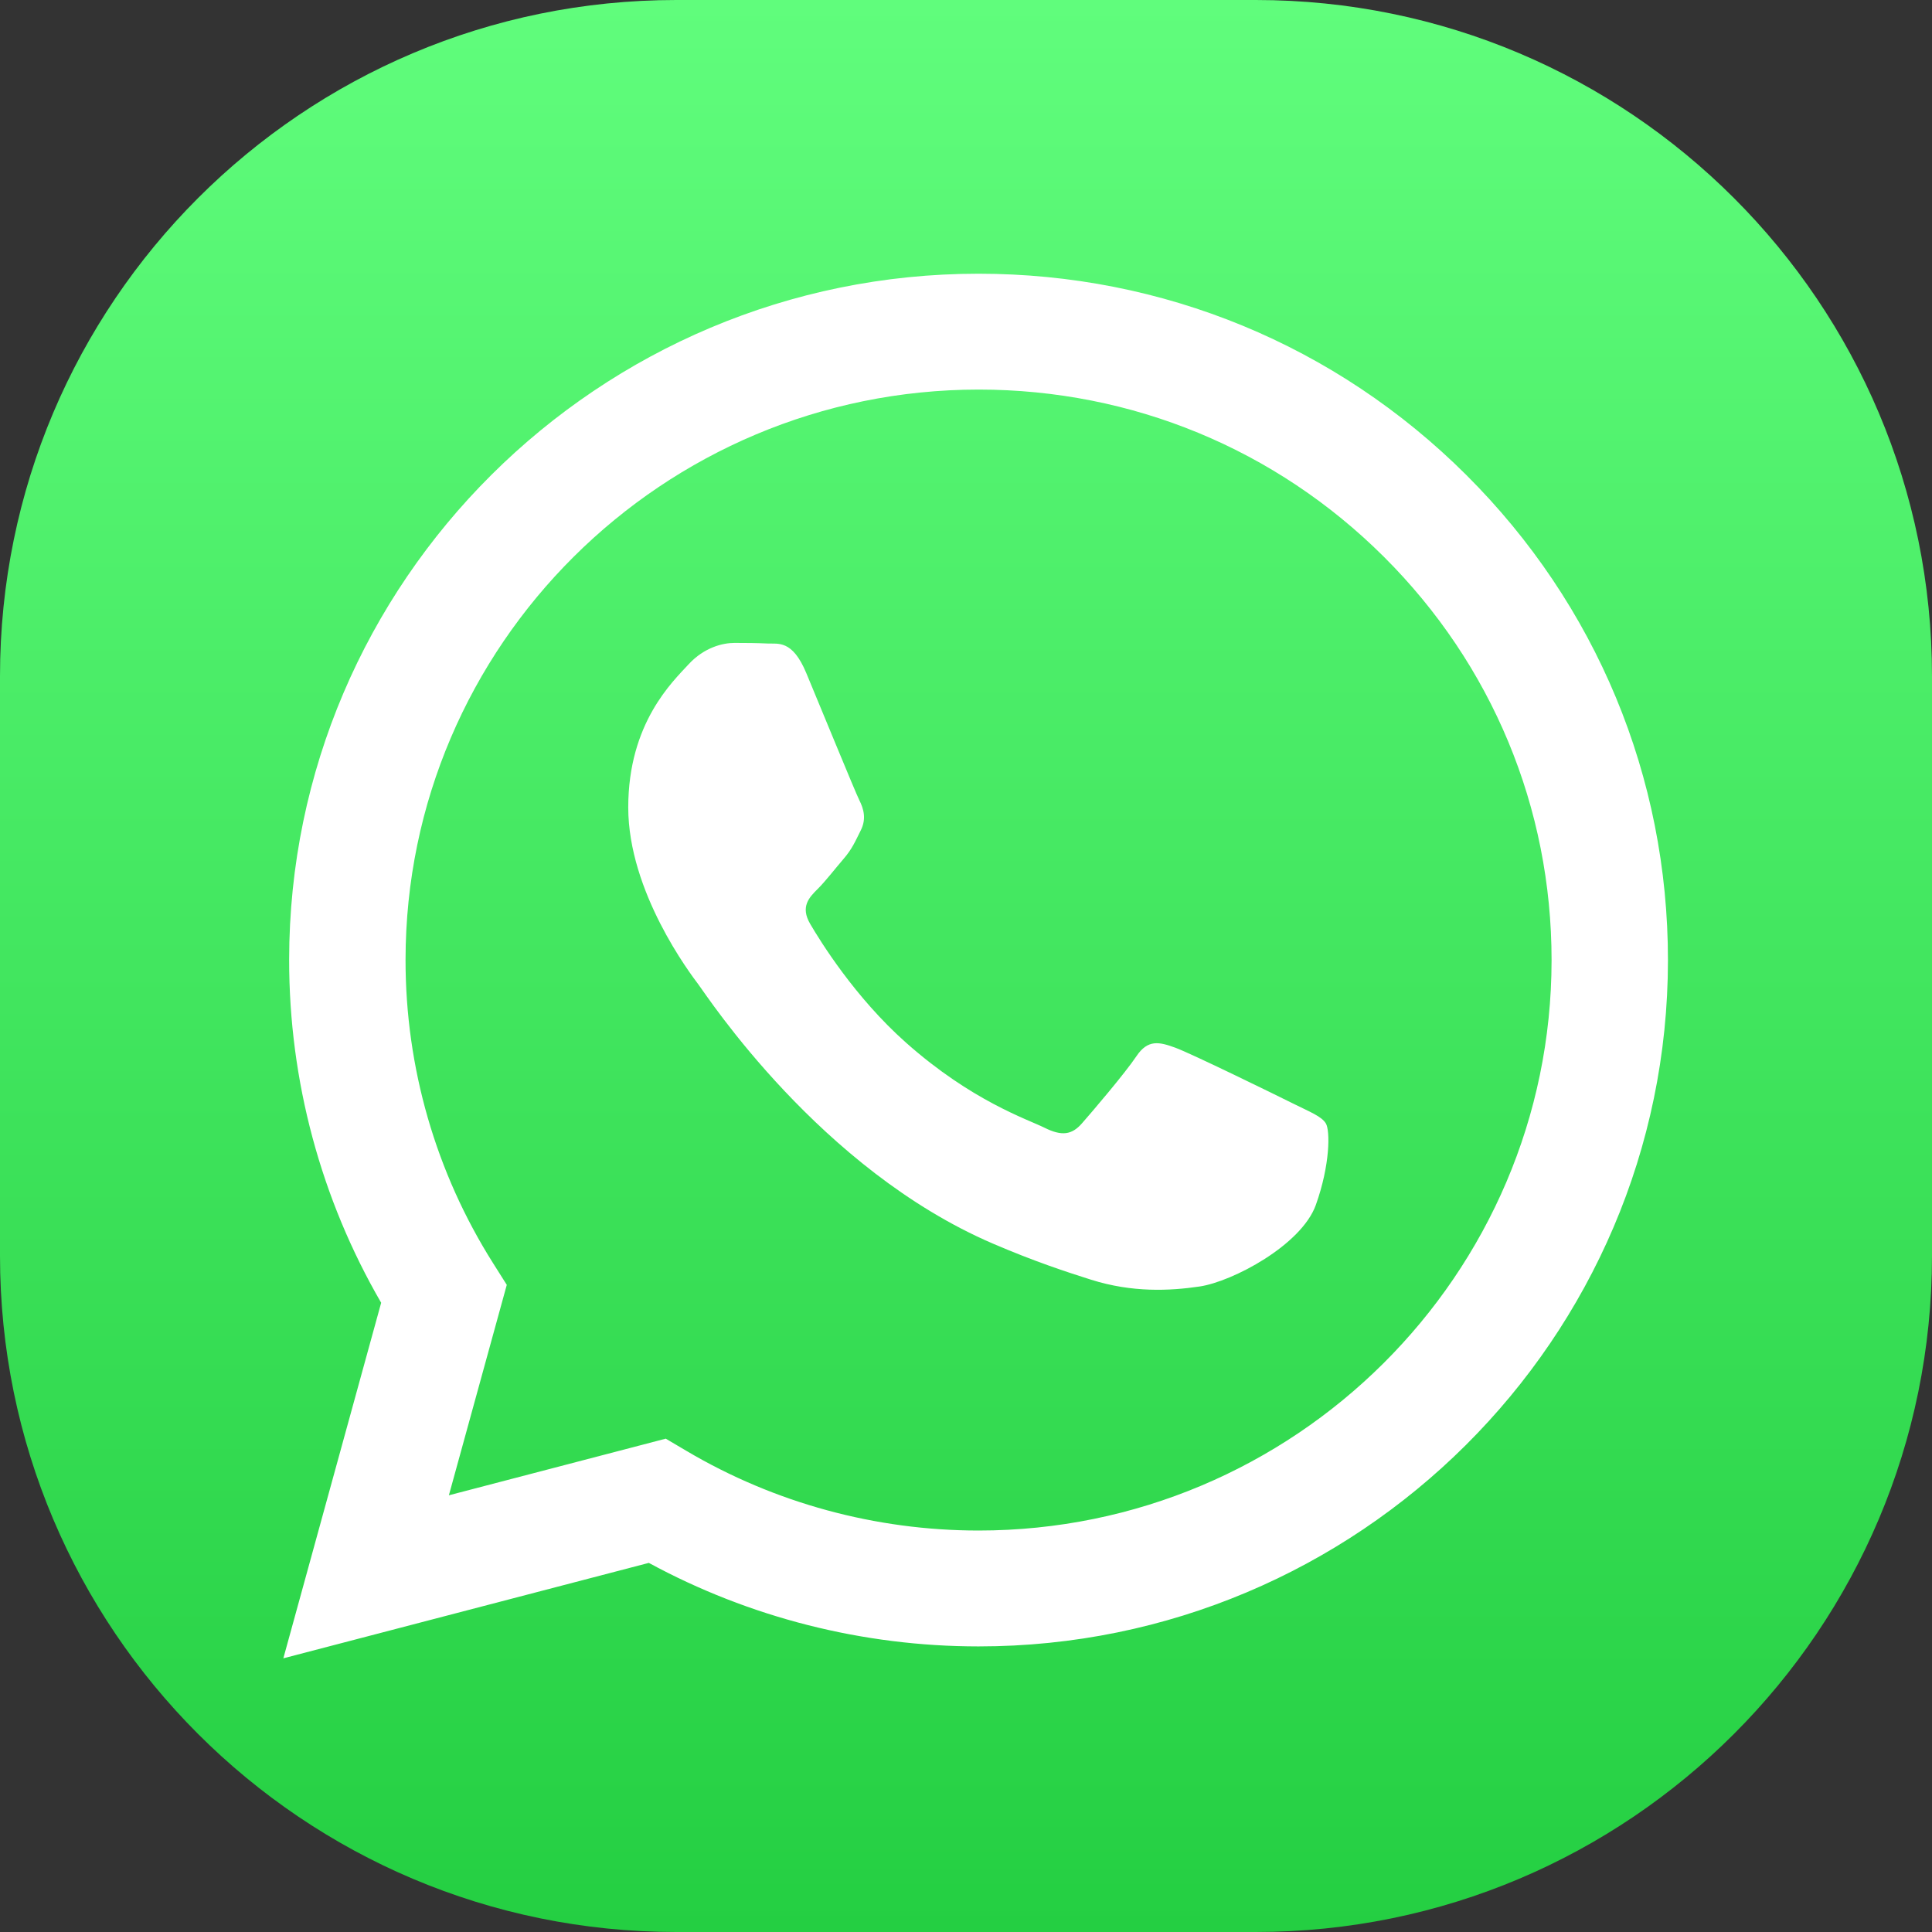
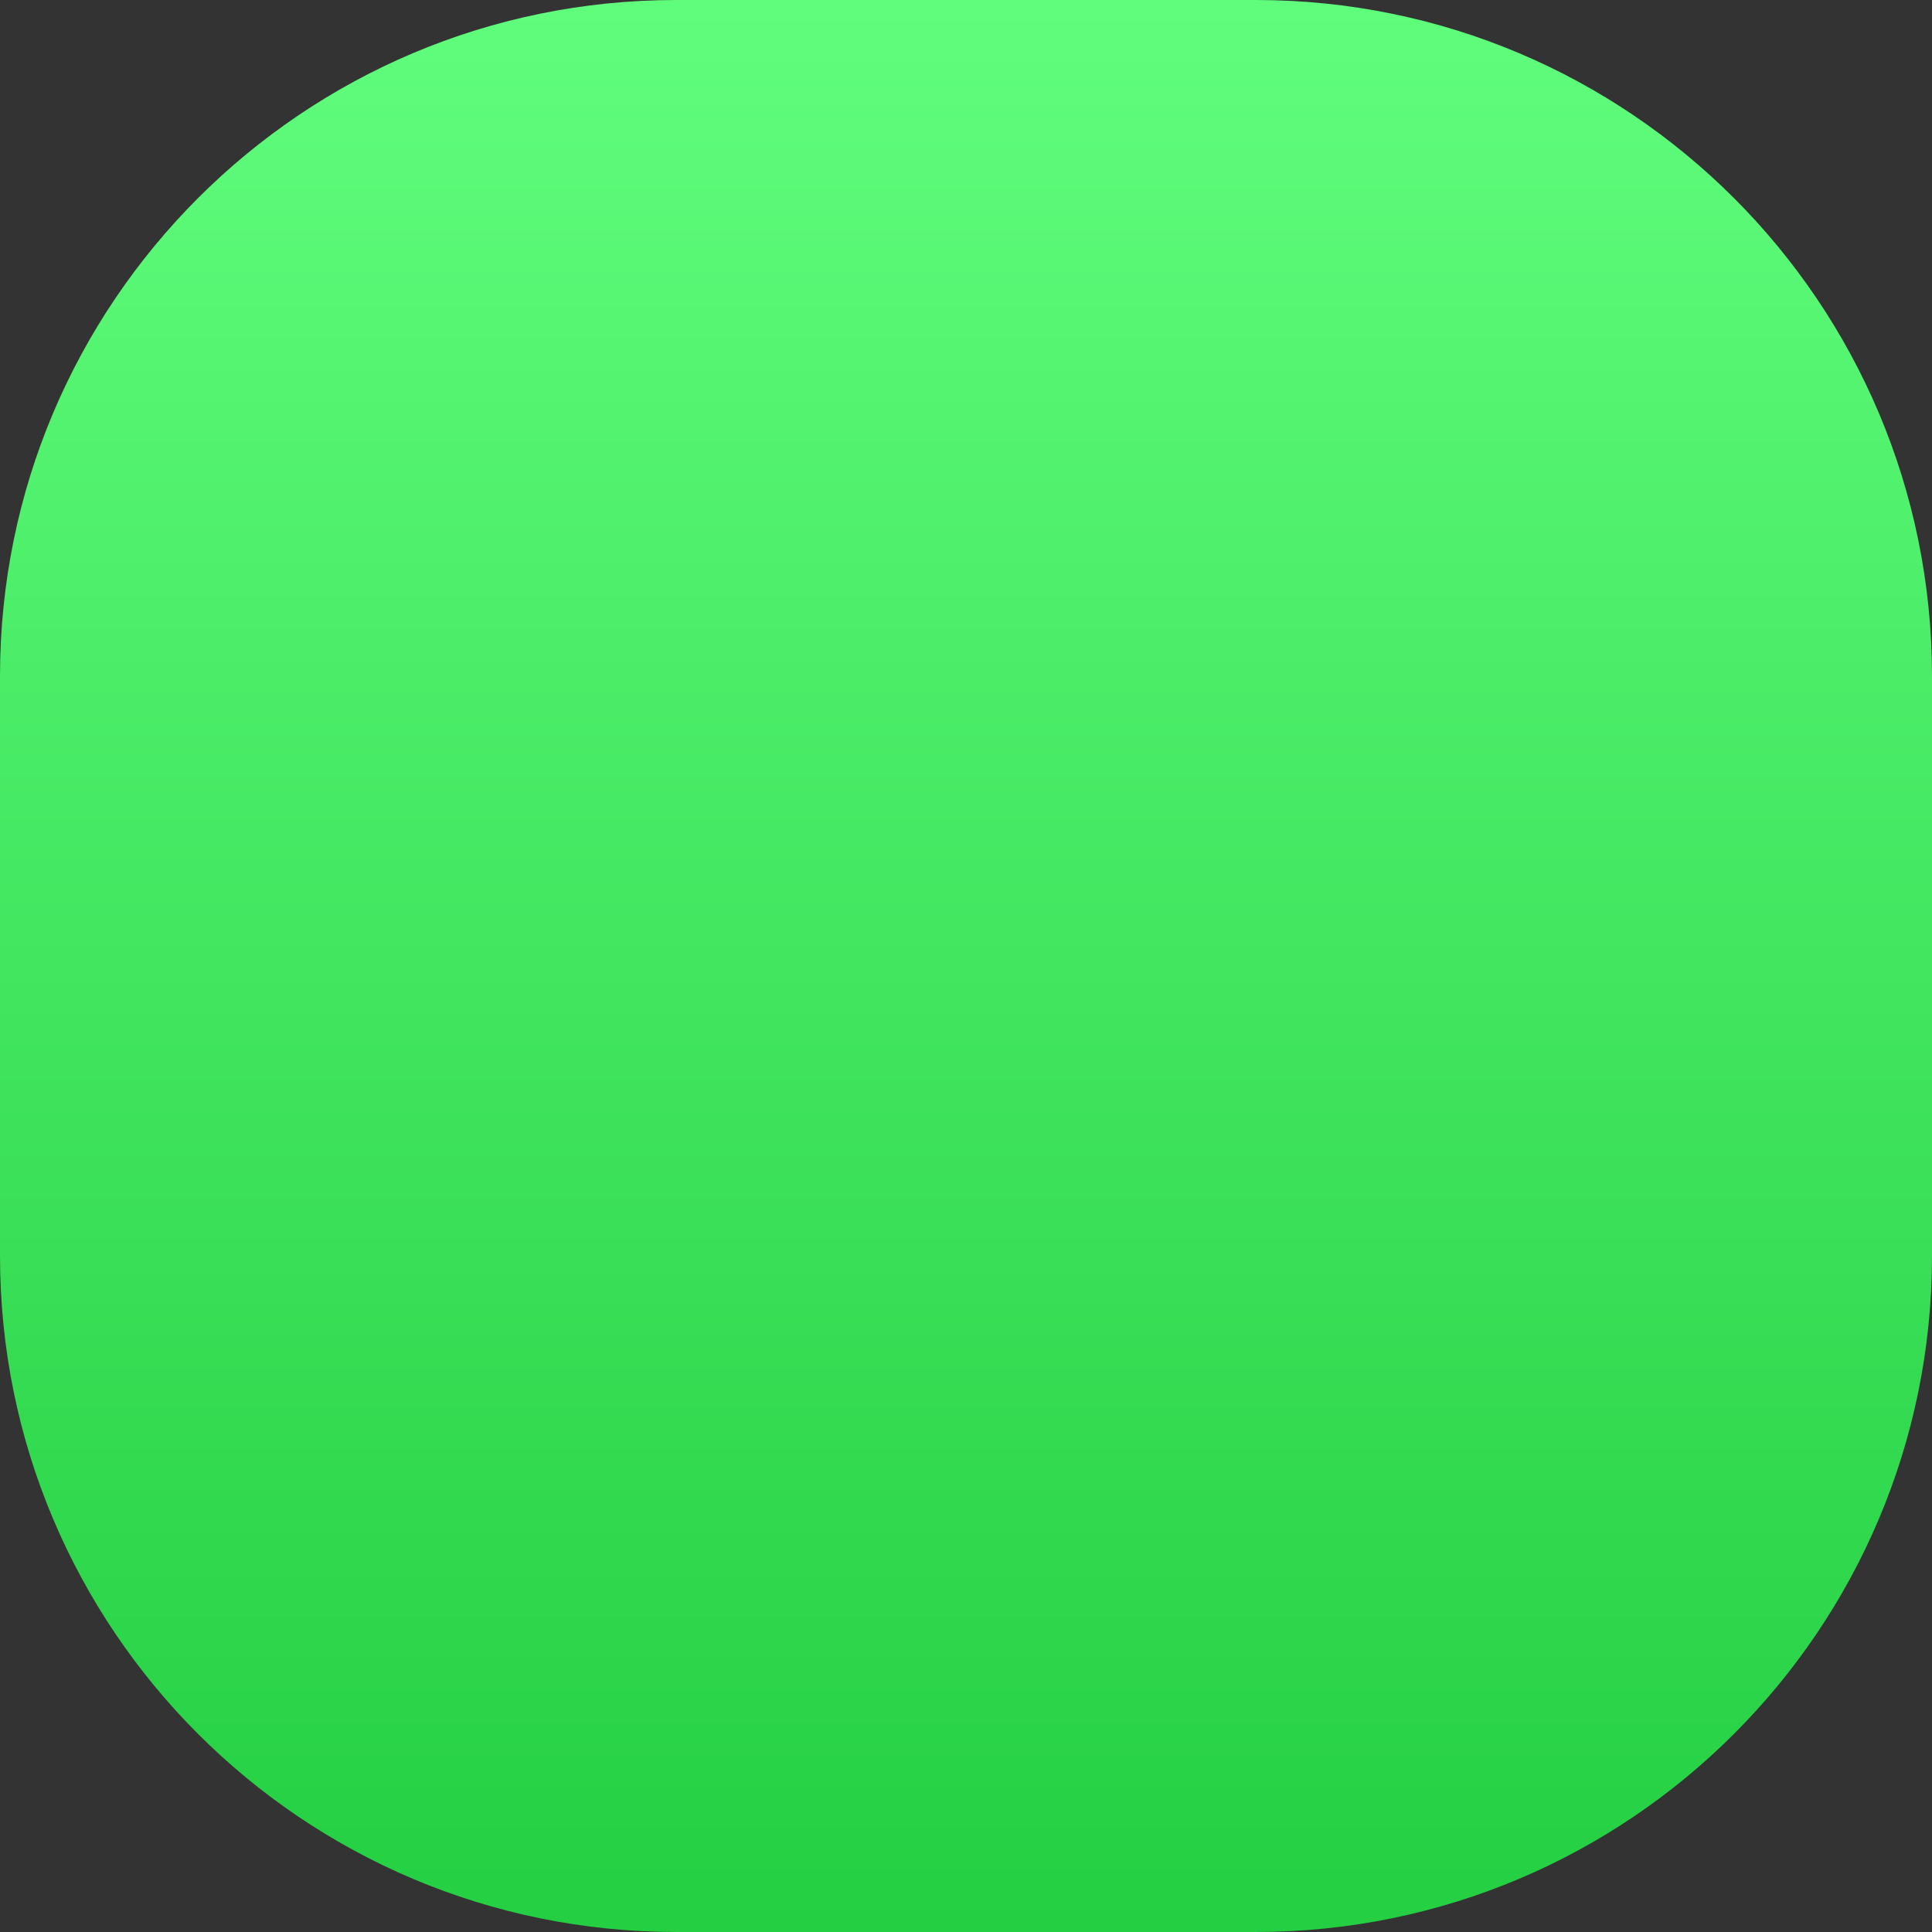
<svg xmlns="http://www.w3.org/2000/svg" width="100" height="100" viewBox="0 0 100 100" fill="none">
  <rect x="0" y="0" width="100" height="100" fill="#333333" stroke="none" />
  <path d="M0 35C0 15.67 15.67 0 35 0H65C84.33 0 100 15.67 100 35V65C100 84.33 84.33 100 65 100H35C15.67 100 0 84.33 0 65V35Z" fill="url(#paint0_linear_3137_17647)" />
-   <path fill-rule="evenodd" clip-rule="evenodd" d="M66.918 57.113C66.027 56.669 61.643 54.522 60.826 54.226C60.009 53.93 59.414 53.782 58.82 54.671C58.225 55.559 56.517 57.558 55.997 58.15C55.477 58.742 54.957 58.816 54.065 58.372C53.173 57.928 50.3 56.991 46.895 53.968C44.244 51.615 42.455 48.709 41.935 47.821C41.415 46.932 41.879 46.452 42.326 46.01C42.727 45.612 43.217 44.973 43.663 44.455C44.109 43.937 44.258 43.567 44.555 42.975C44.852 42.382 44.703 41.864 44.48 41.42C44.258 40.976 42.474 36.608 41.731 34.832C41.008 33.101 40.273 33.336 39.725 33.308C39.206 33.283 38.611 33.277 38.016 33.277C37.422 33.277 36.456 33.499 35.639 34.387C34.822 35.276 32.518 37.423 32.518 41.79C32.518 46.158 35.713 50.377 36.159 50.969C36.605 51.562 42.446 60.524 51.39 64.368C53.517 65.282 55.178 65.828 56.473 66.237C58.609 66.912 60.553 66.817 62.089 66.589C63.802 66.334 67.364 64.442 68.107 62.369C68.85 60.297 68.85 58.52 68.627 58.15C68.404 57.78 67.81 57.558 66.918 57.113M50.65 79.22H50.638C45.316 79.217 40.096 77.795 35.543 75.105L34.459 74.465L23.234 77.396L26.231 66.504L25.525 65.387C22.556 60.688 20.988 55.256 20.991 49.679C20.997 33.404 34.302 20.164 50.662 20.164C58.584 20.167 66.03 23.241 71.63 28.82C77.23 34.4 80.312 41.816 80.309 49.703C80.302 65.978 66.997 79.22 50.65 79.22M75.892 24.582C69.154 17.869 60.195 14.171 50.65 14.167C30.981 14.167 14.973 30.097 14.966 49.677C14.963 55.936 16.606 62.046 19.729 67.431L14.666 85.834L33.583 80.895C38.795 83.725 44.663 85.215 50.635 85.218H50.65H50.65C70.316 85.218 86.325 69.286 86.333 49.705C86.337 40.217 82.629 31.294 75.892 24.582" fill="white" />
  <defs>
    <linearGradient id="paint0_linear_3137_17647" x1="100" y1="100" x2="100" y2="4.76837e-05" gradientUnits="userSpaceOnUse">
      <stop stop-color="#24CF42" />
      <stop offset="1" stop-color="#60FD7C" />
    </linearGradient>
  </defs>
</svg>